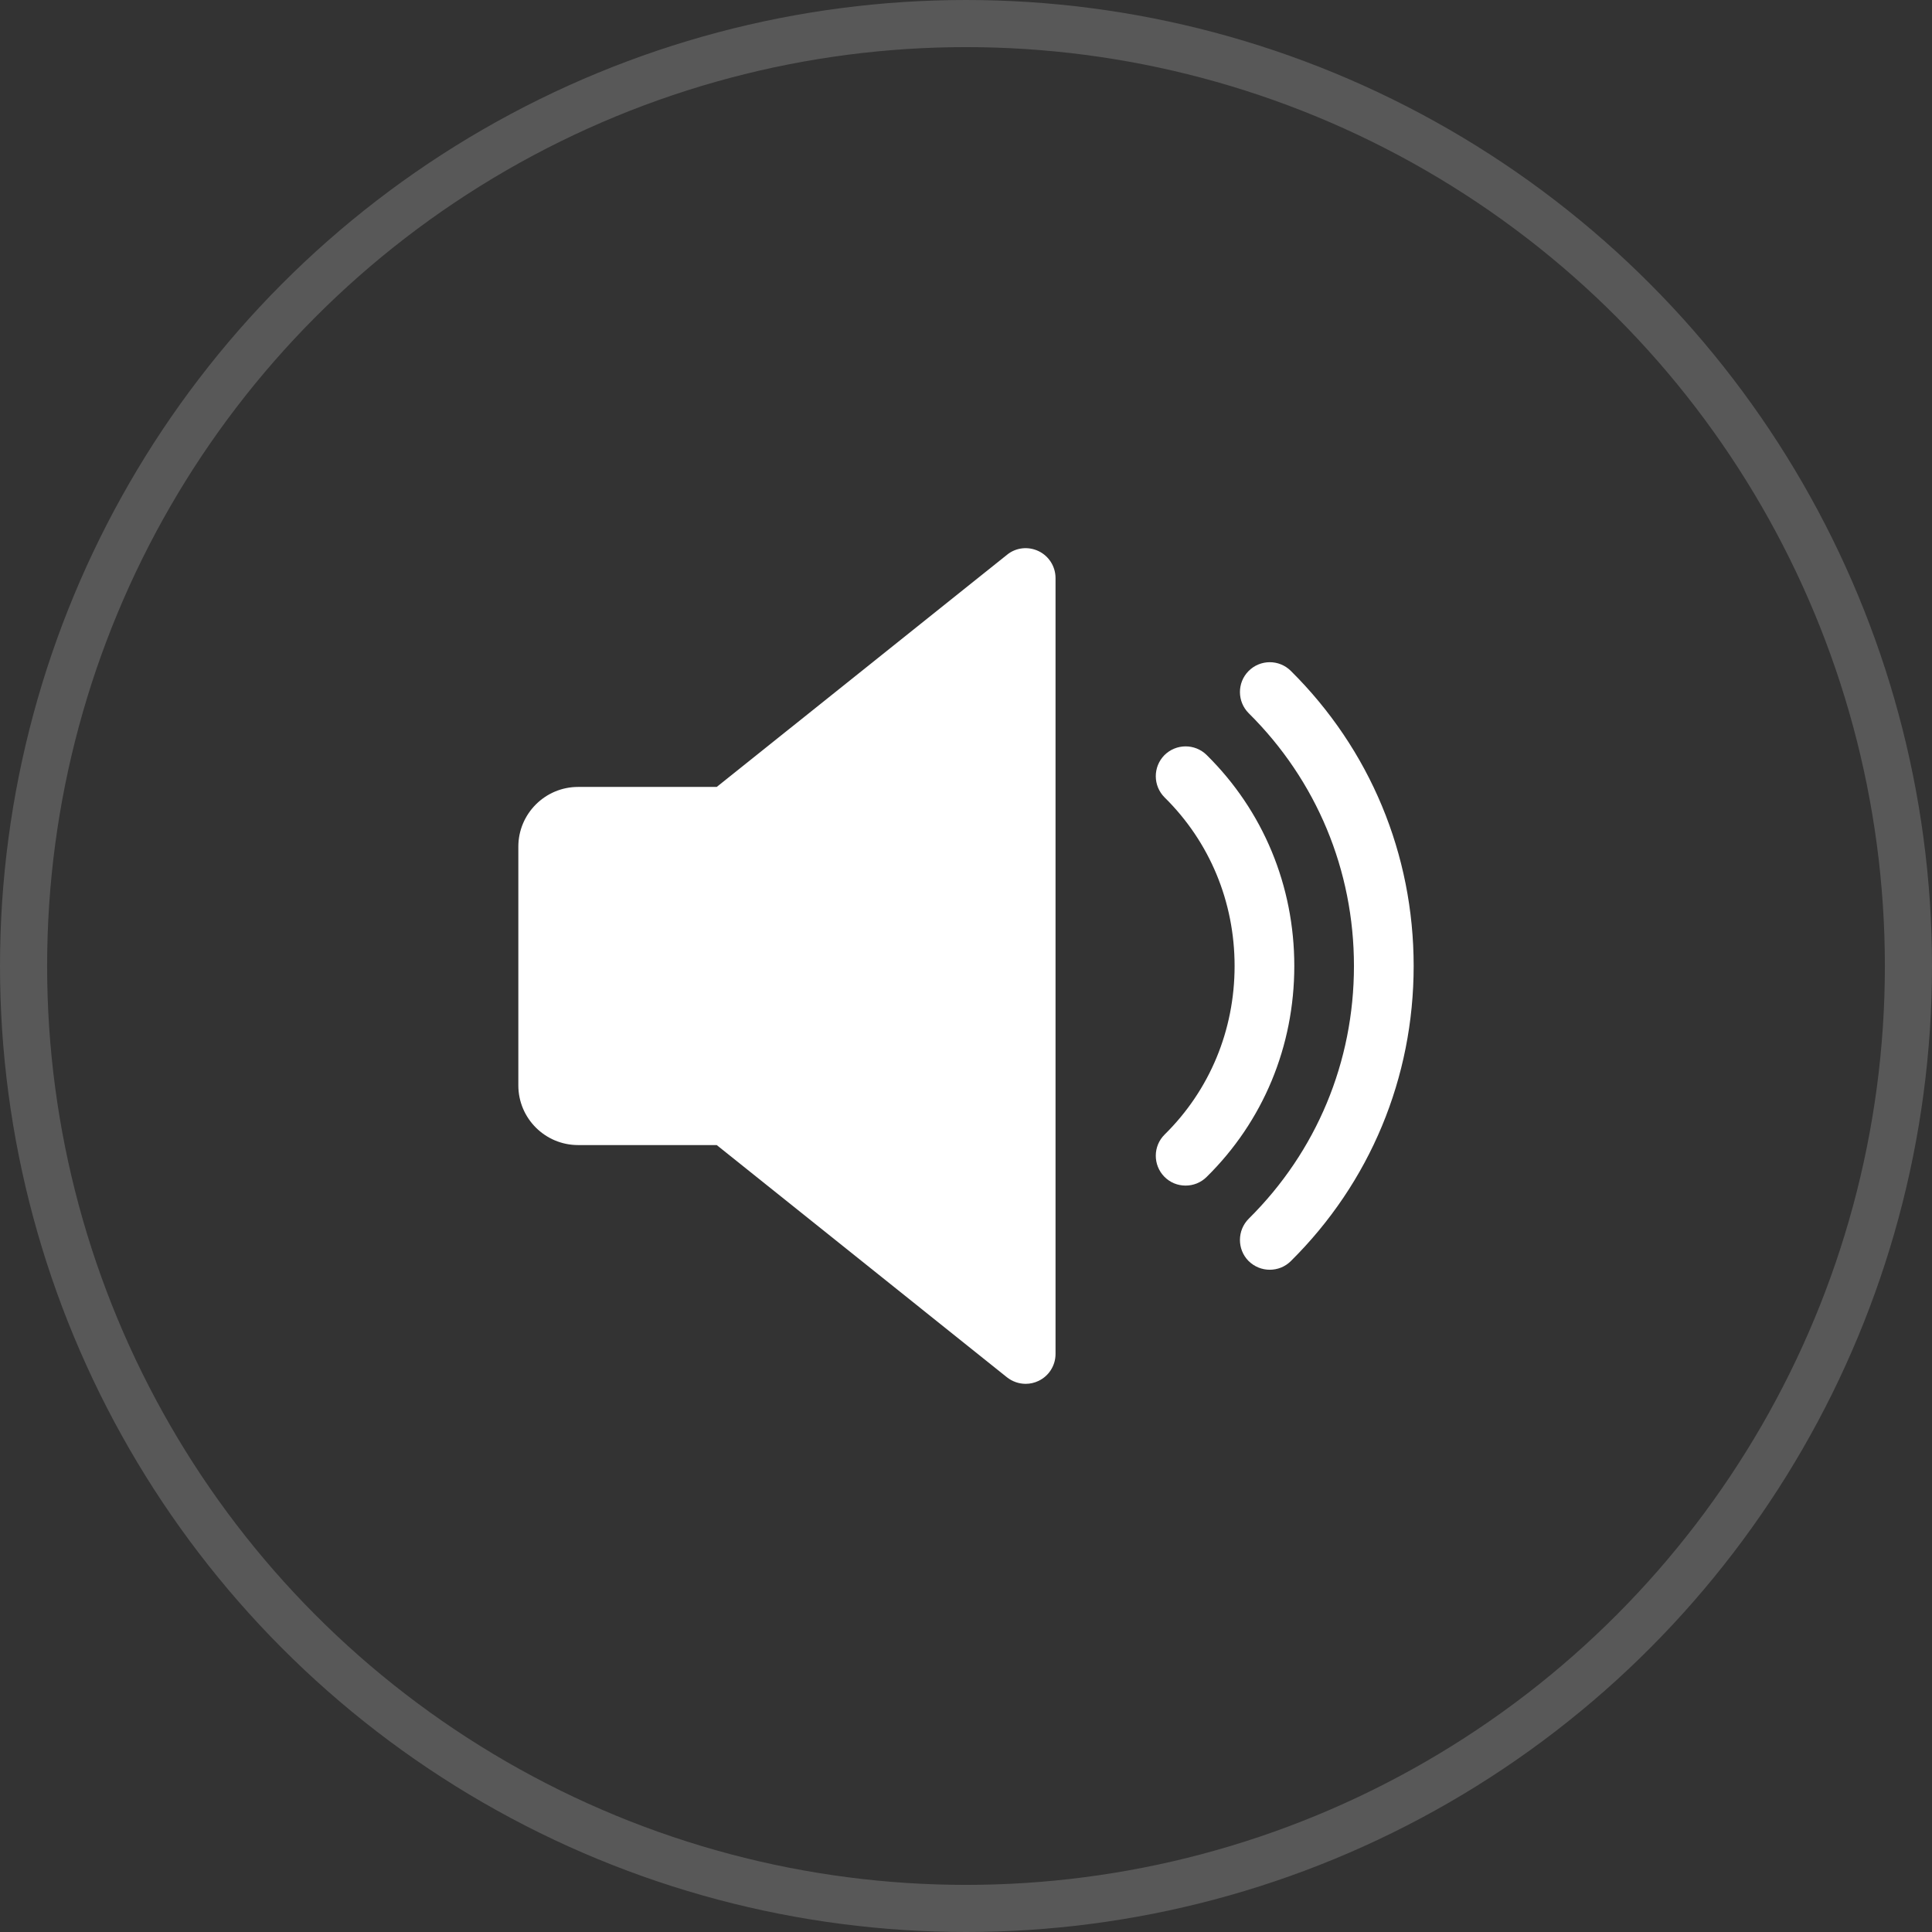
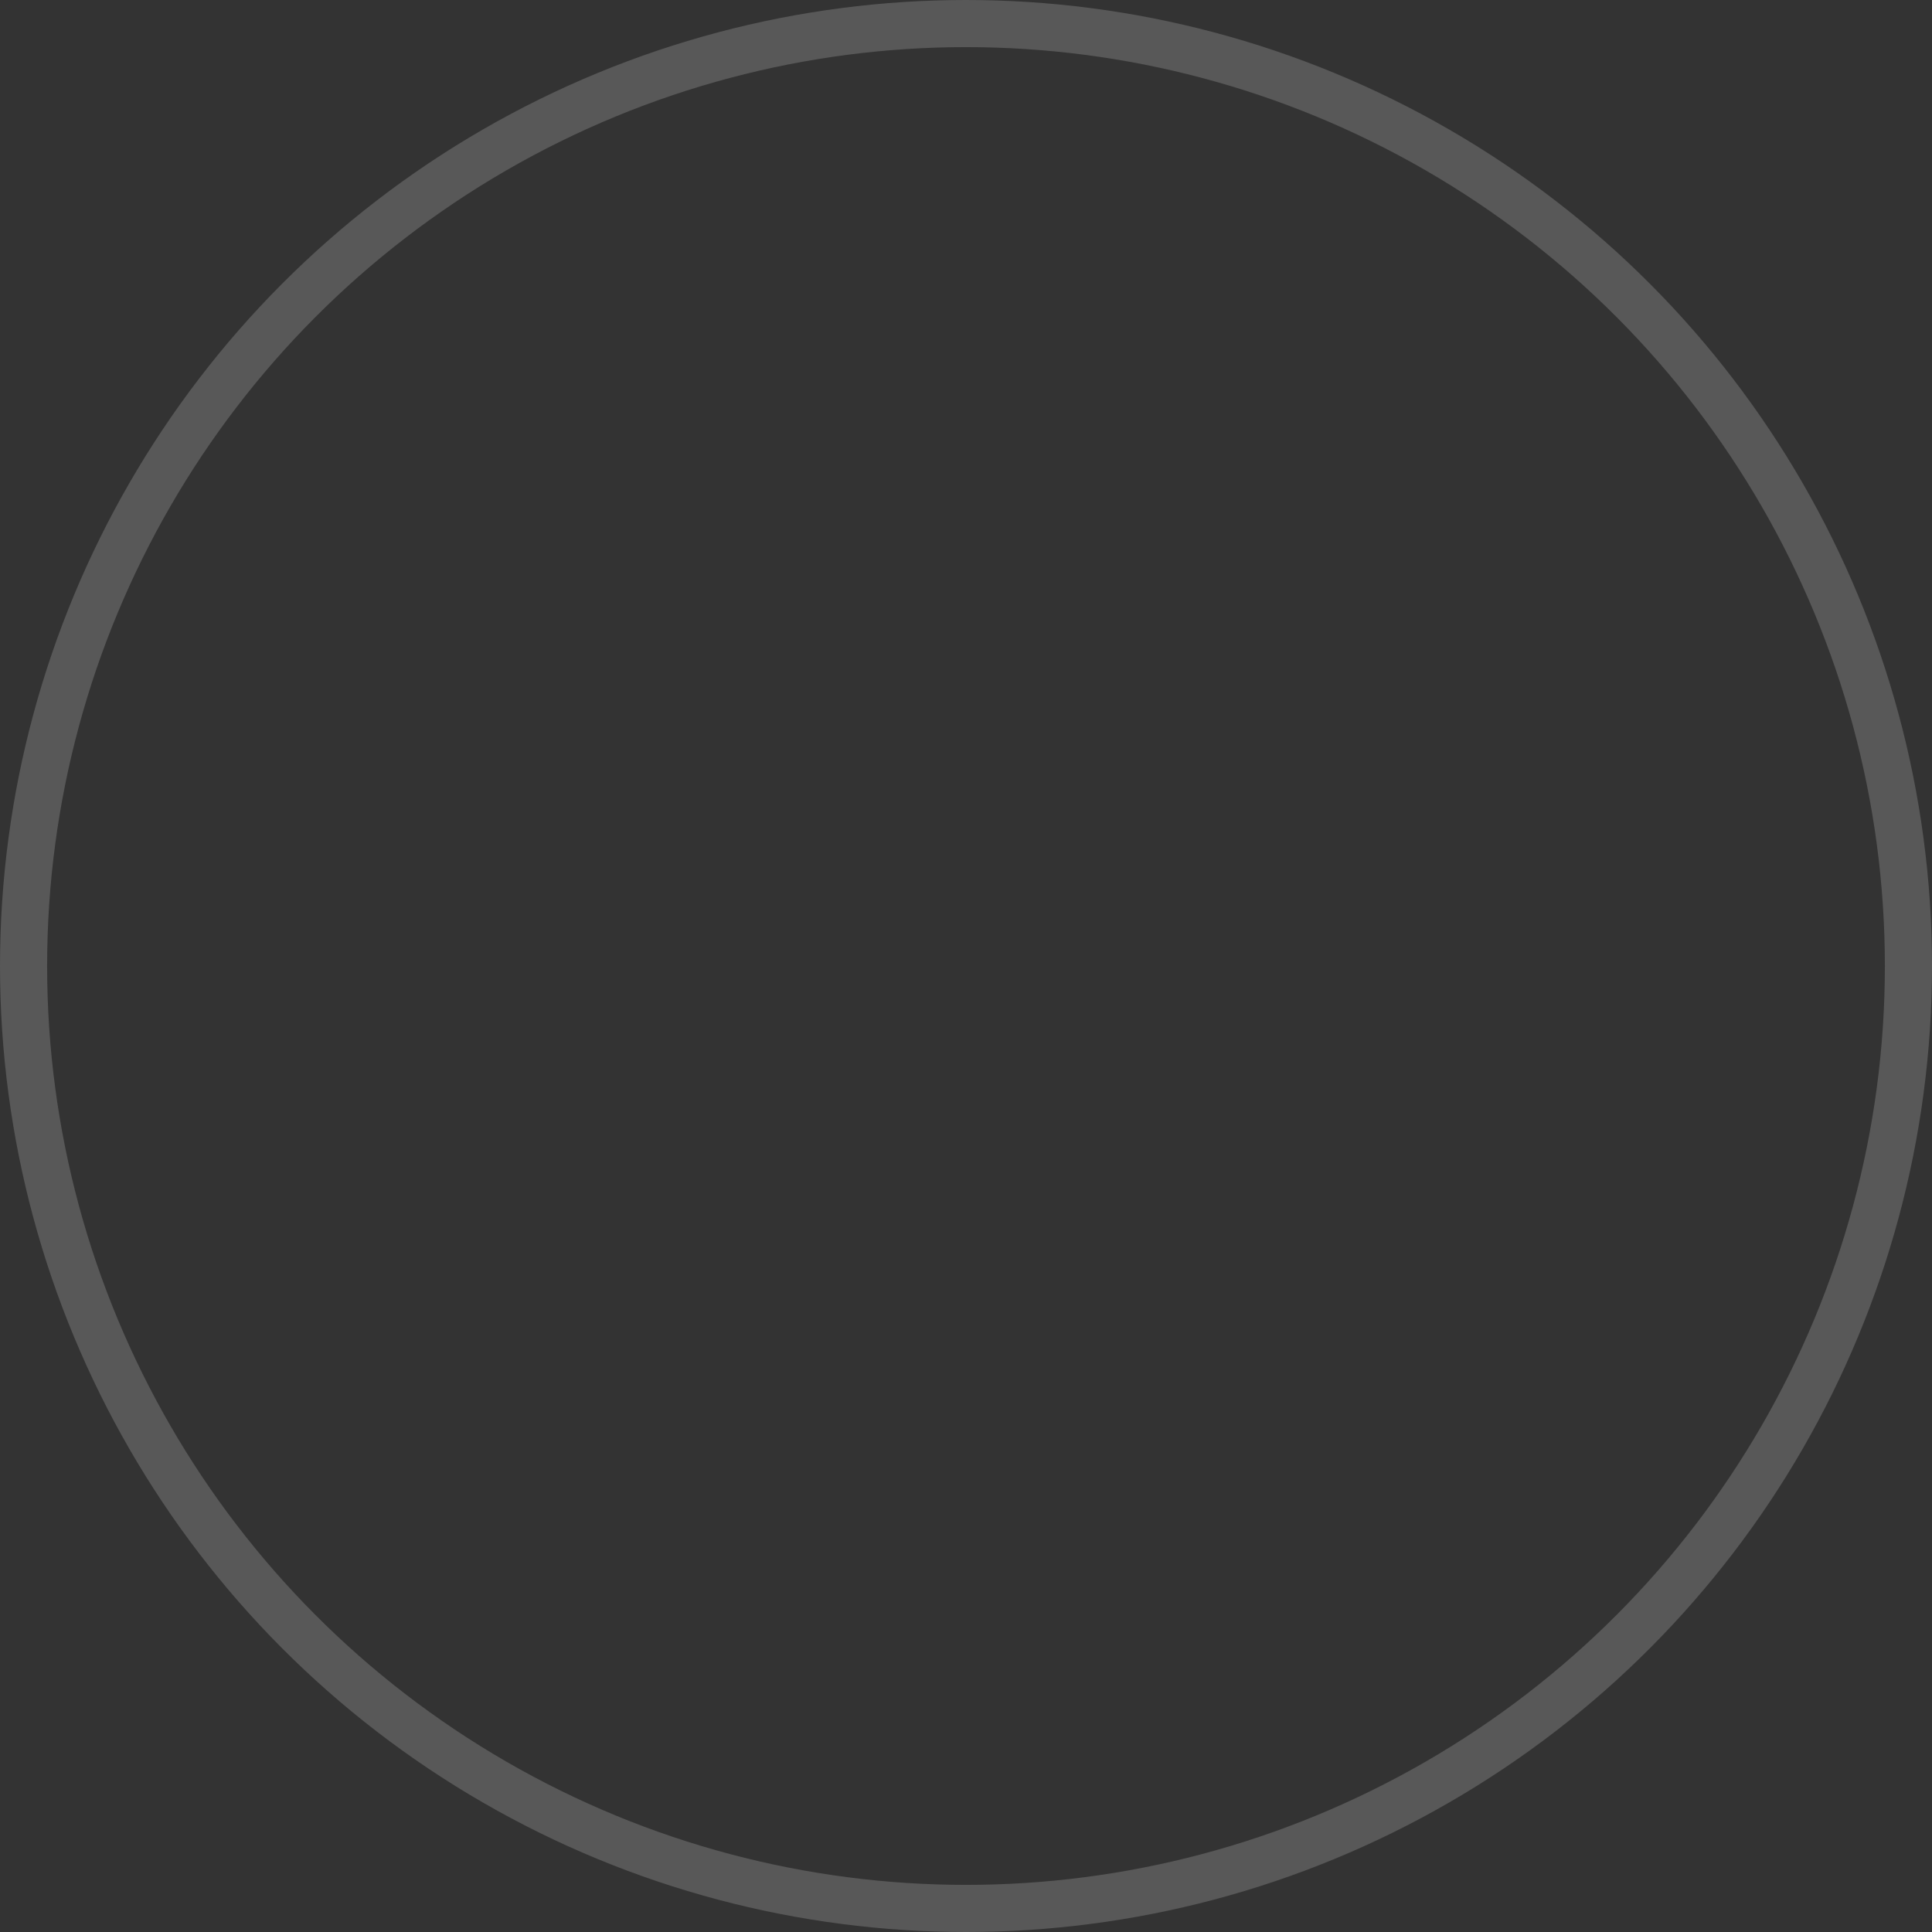
<svg xmlns="http://www.w3.org/2000/svg" width="41" height="41" viewBox="0 0 41 41" fill="none">
  <rect x="0" y="0" width="41" height="41" fill="#333333" stroke="none" />
  <g clip-path="url(#clip0_101_273)">
-     <path d="M22.041 11.696C21.821 11.591 21.561 11.618 21.372 11.772L15.21 16.7H12.267C11.569 16.7 11 17.269 11 17.967V23.034C11 23.733 11.569 24.3 12.267 24.3H15.21L21.37 29.229C21.483 29.318 21.623 29.367 21.767 29.367C21.86 29.367 21.954 29.346 22.041 29.304C22.149 29.252 22.24 29.171 22.303 29.07C22.366 28.97 22.4 28.853 22.4 28.734V12.267C22.4 12.148 22.366 12.031 22.303 11.93C22.239 11.829 22.149 11.748 22.041 11.696ZM25.606 16.021C25.356 15.776 24.956 15.78 24.71 16.026C24.465 16.276 24.467 16.676 24.715 16.923C25.673 17.868 26.2 19.139 26.2 20.5C26.2 21.862 25.673 23.133 24.715 24.077C24.467 24.322 24.465 24.723 24.71 24.973C24.769 25.032 24.839 25.08 24.916 25.112C24.994 25.144 25.076 25.16 25.16 25.16C25.321 25.16 25.482 25.1 25.606 24.977C26.807 23.795 27.467 22.204 27.467 20.5C27.467 18.797 26.807 17.206 25.606 16.021Z" fill="white" />
-     <path d="M27.393 14.237C27.144 13.99 26.743 13.992 26.496 14.241C26.251 14.489 26.253 14.89 26.5 15.136C27.94 16.564 28.733 18.469 28.733 20.5C28.733 22.532 27.94 24.436 26.5 25.863C26.253 26.11 26.251 26.512 26.496 26.76C26.622 26.884 26.784 26.946 26.946 26.946C27.107 26.946 27.269 26.886 27.393 26.763C29.075 25.097 30 22.873 30 20.5C30 18.128 29.075 15.904 27.393 14.237Z" fill="white" />
-   </g>
+     </g>
  <circle cx="20.5" cy="20.5" r="20" stroke="white" stroke-opacity="0.18" />
  <defs>
    <clipPath id="clip0_101_273">
-       <rect width="19" height="19" fill="white" transform="translate(11 11)" />
-     </clipPath>
+       </clipPath>
  </defs>
</svg>